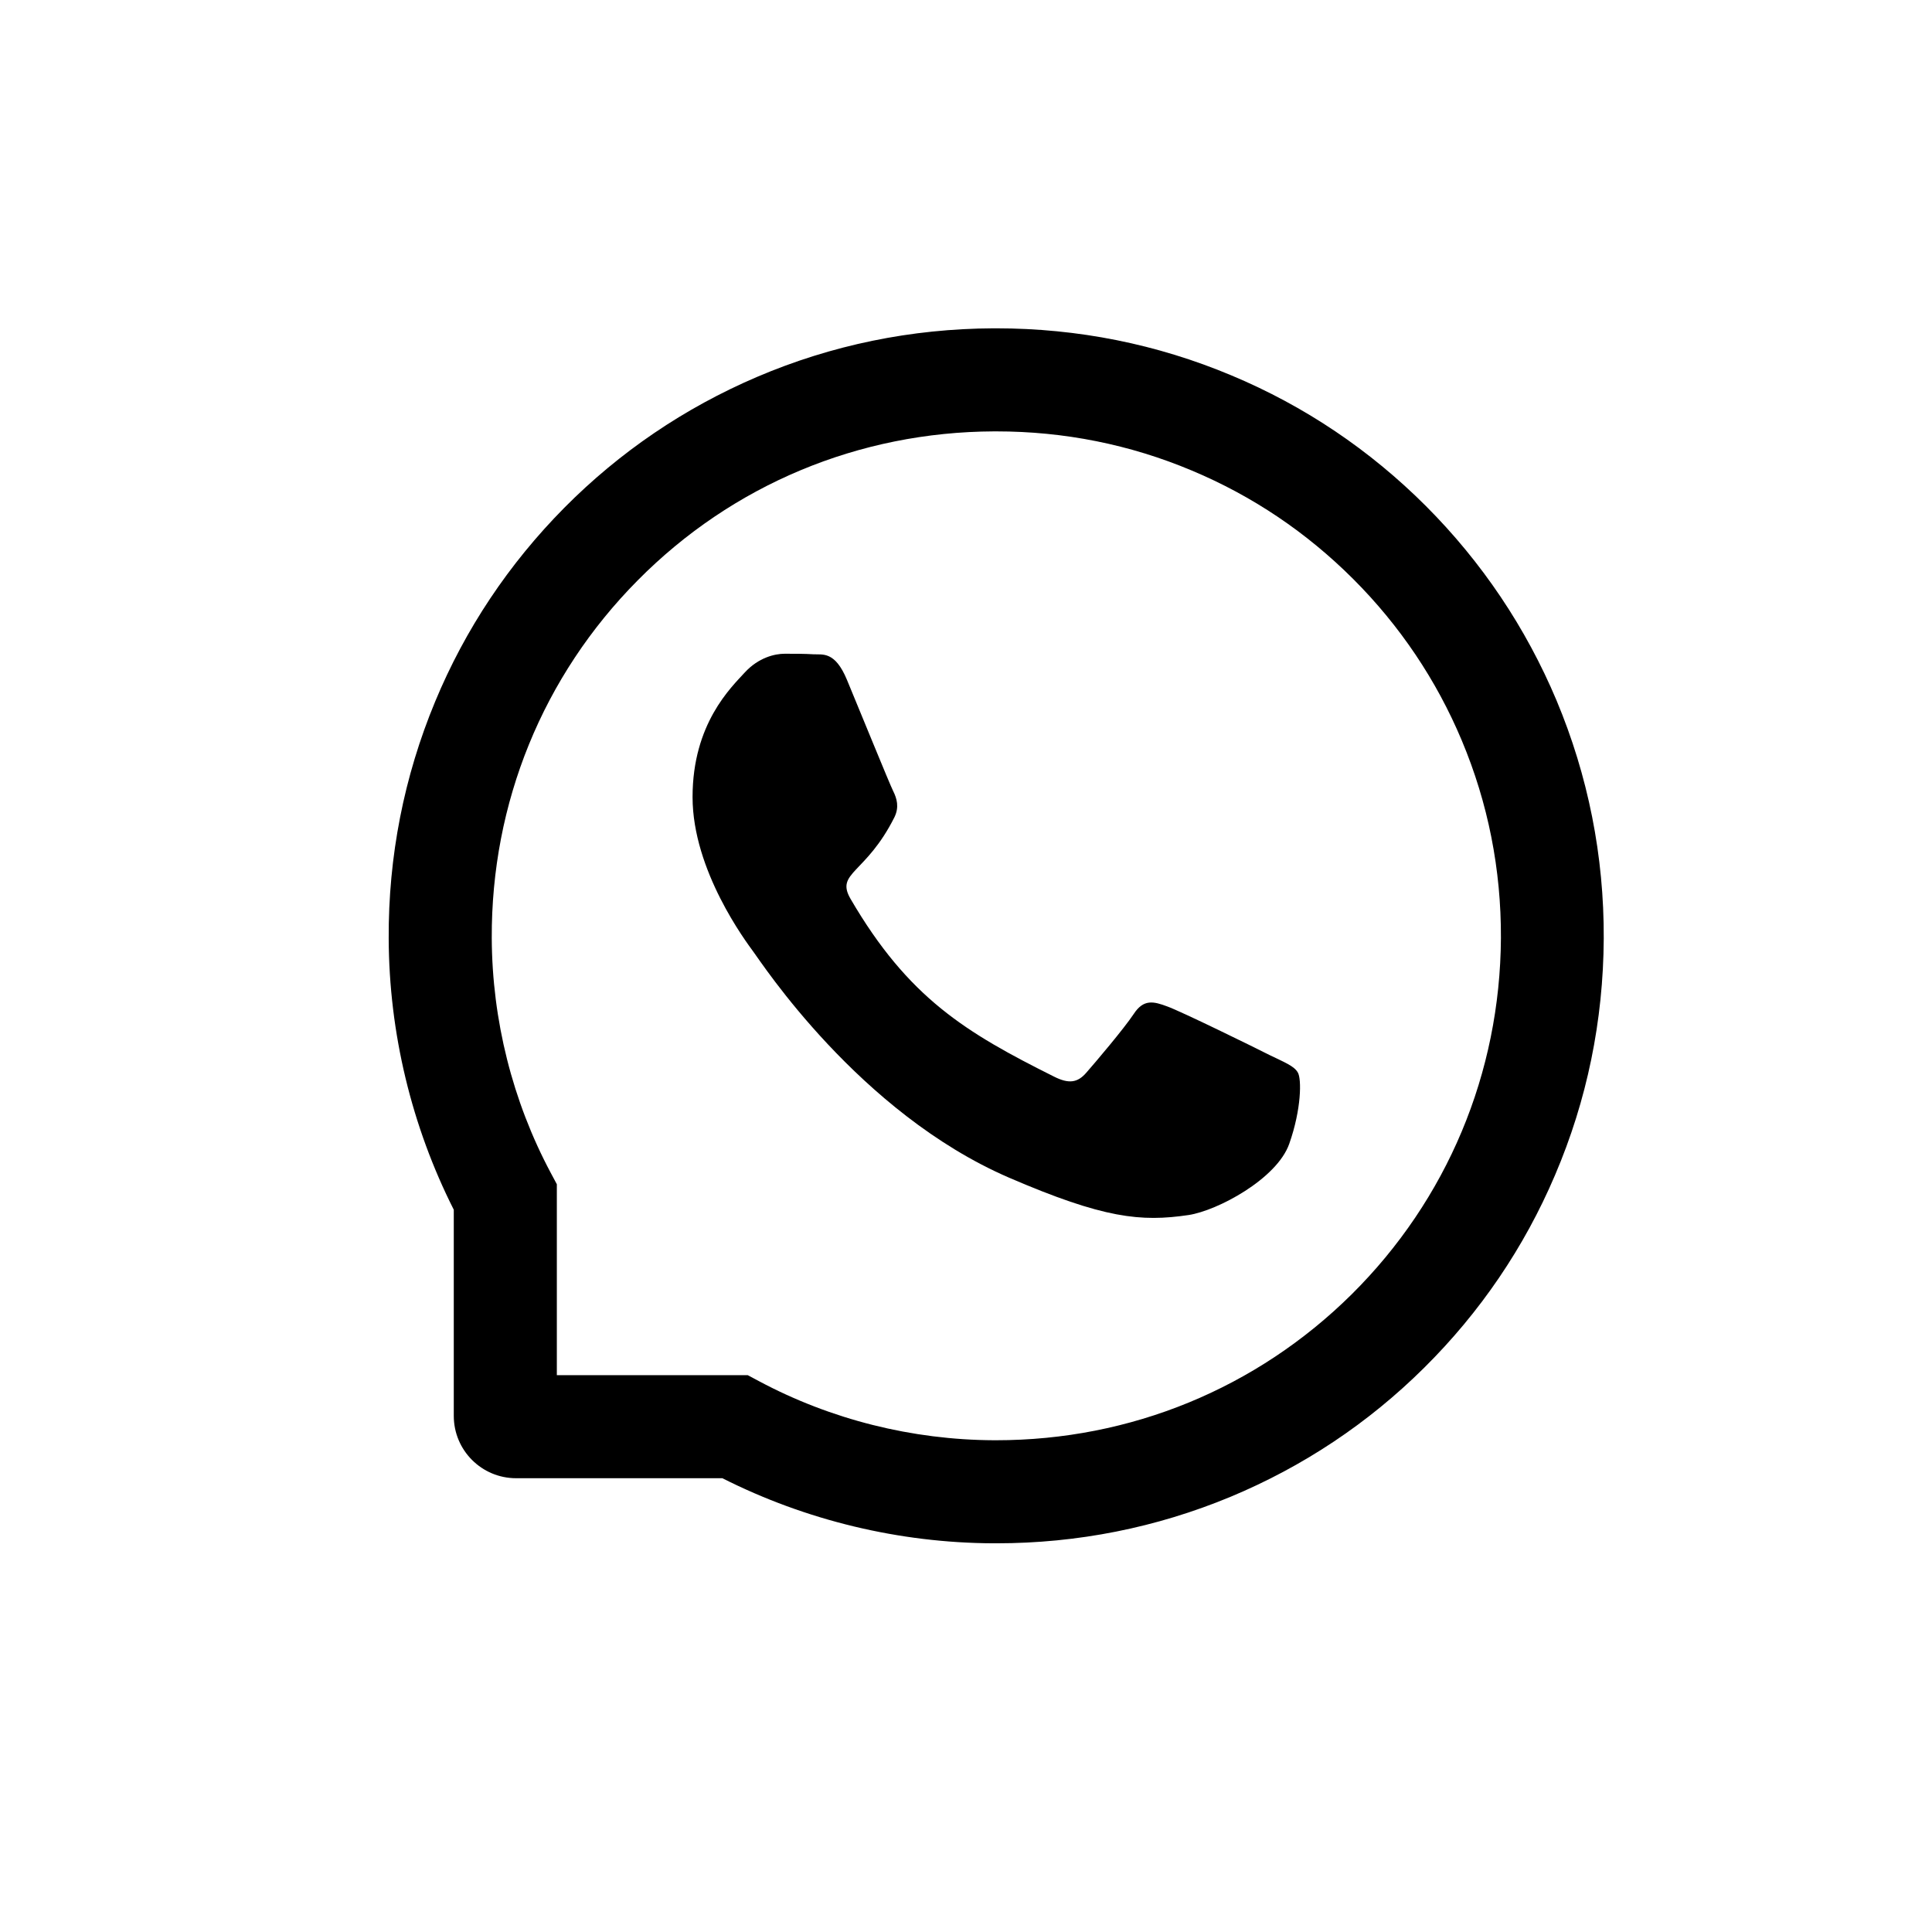
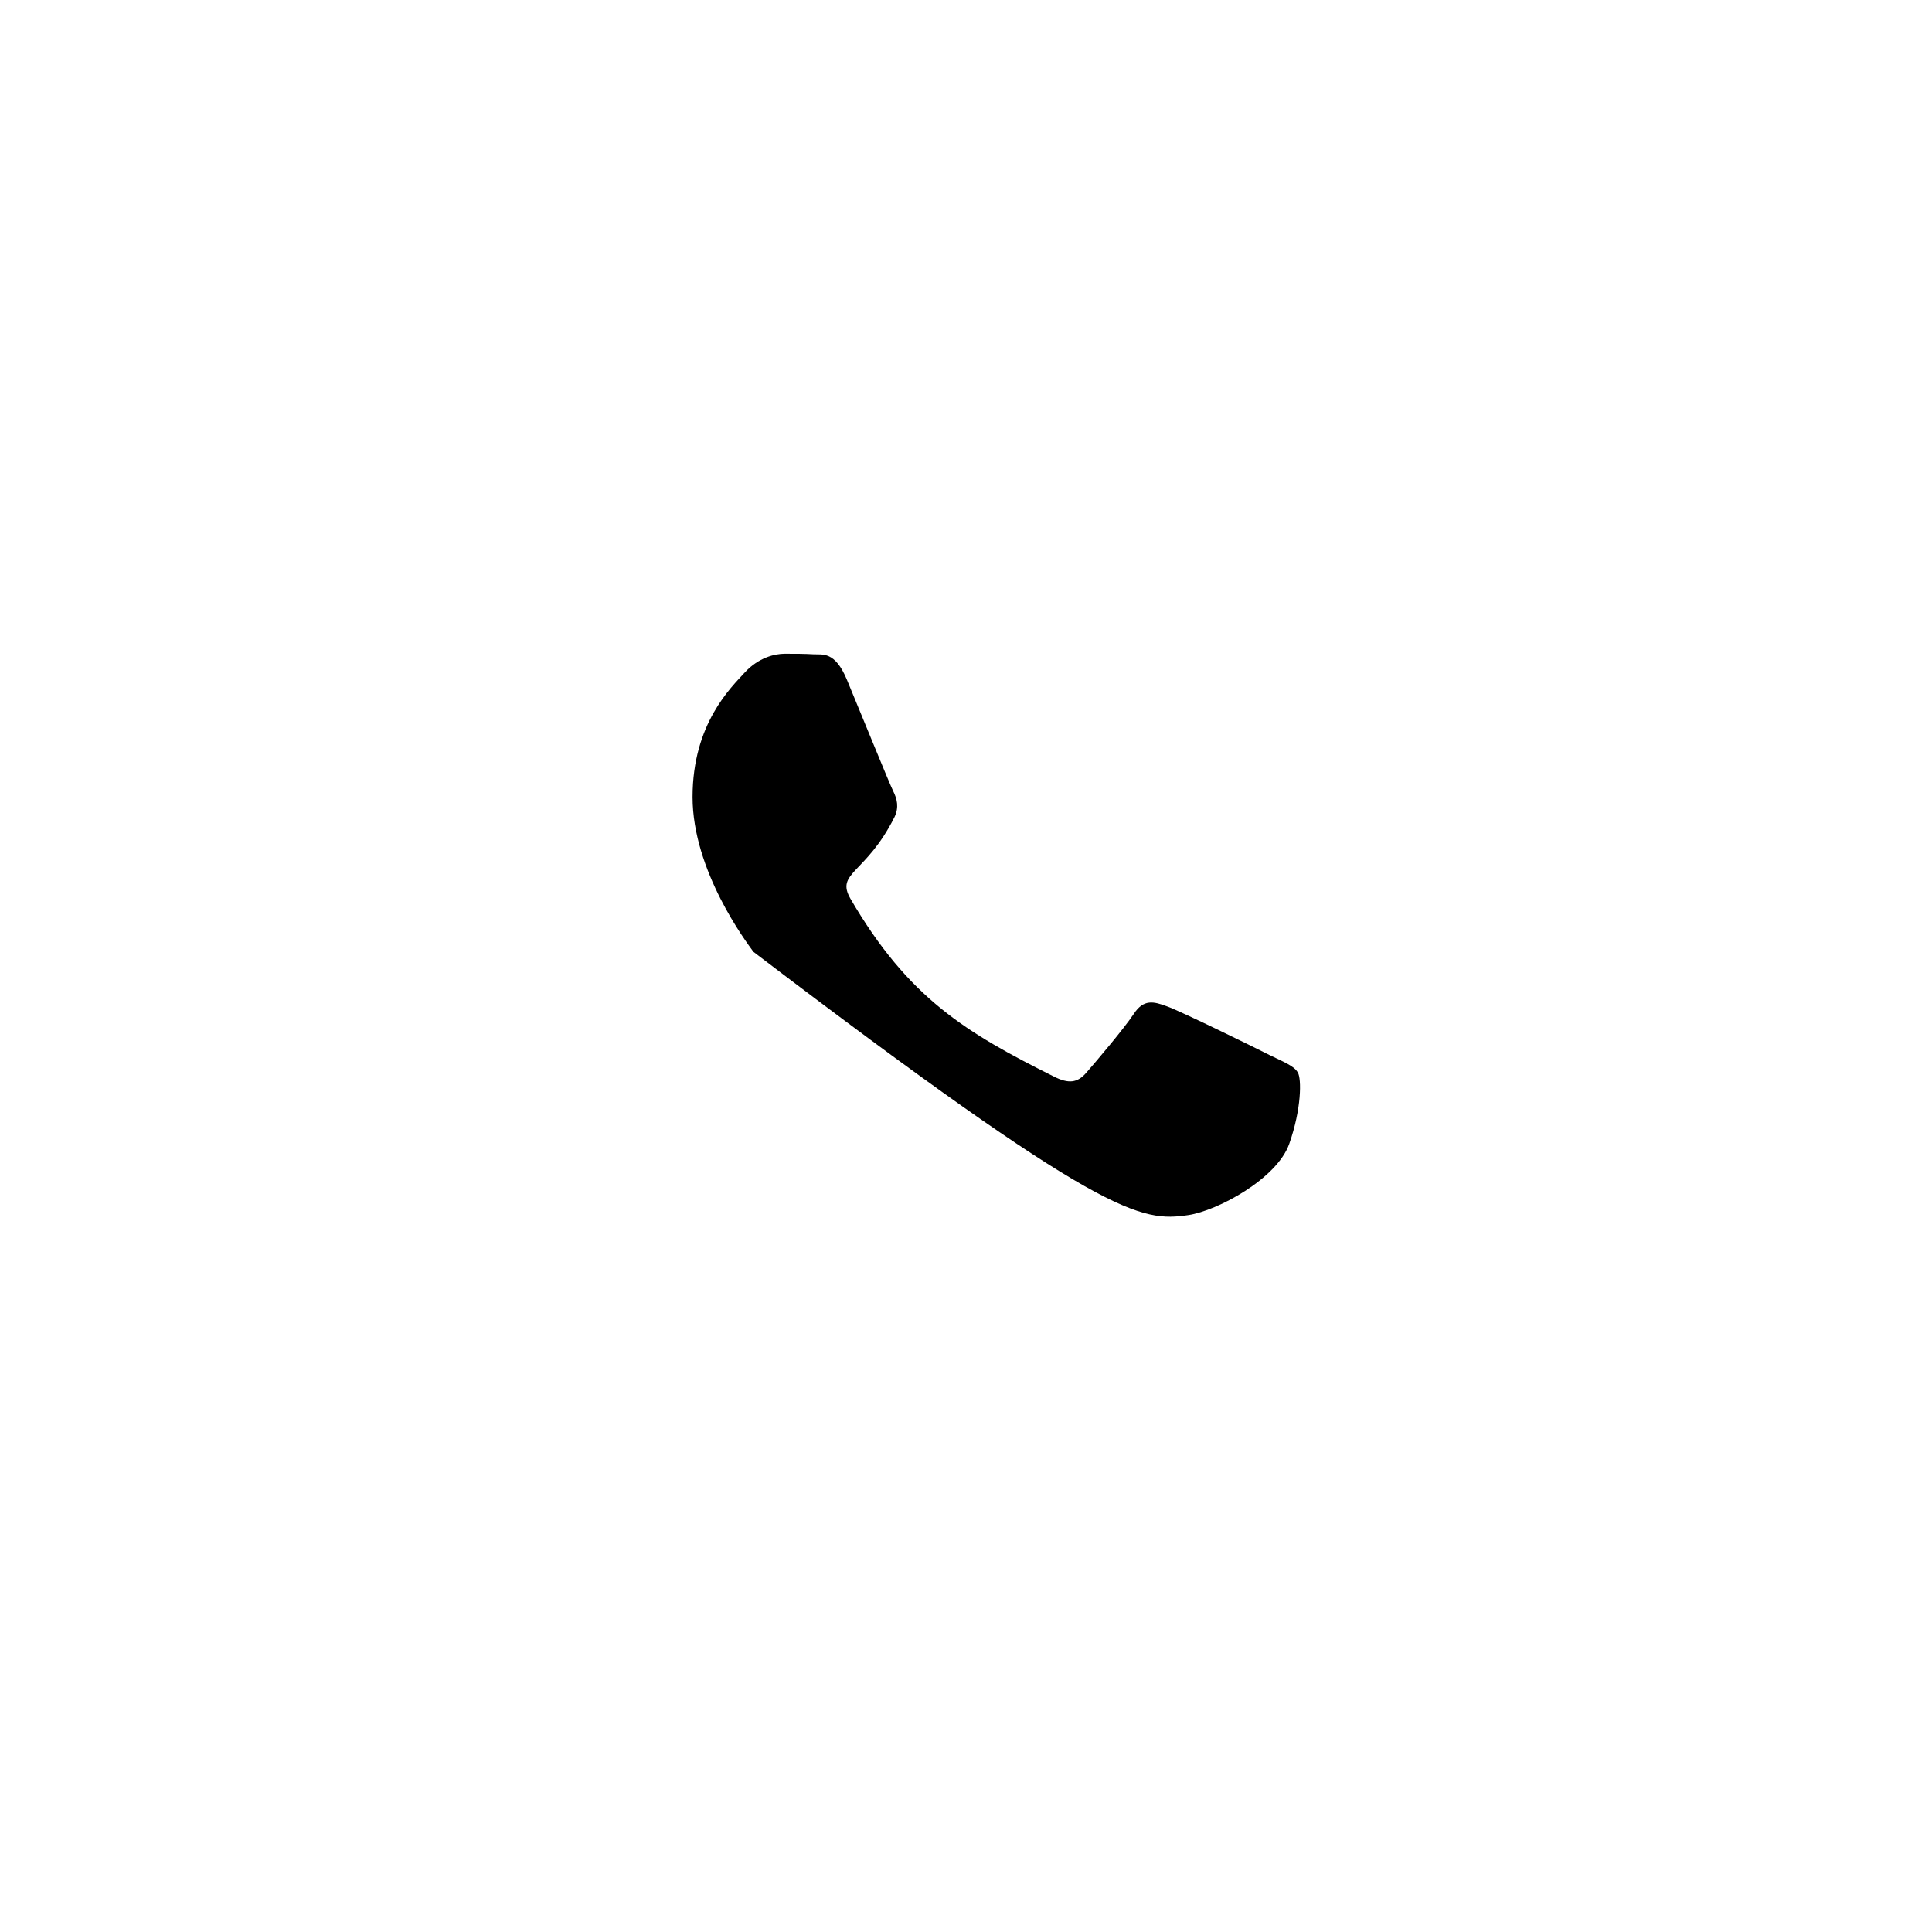
<svg xmlns="http://www.w3.org/2000/svg" width="32" height="32" viewBox="0 0 32 32" fill="none">
-   <rect width="32" height="32" fill="white" />
-   <rect width="32" height="32" rx="16" fill="white" />
-   <path d="M21.026 17.474C20.781 17.349 19.561 16.751 19.334 16.67C19.107 16.585 18.941 16.544 18.777 16.796C18.611 17.045 18.139 17.6 17.991 17.769C17.847 17.935 17.701 17.955 17.456 17.831C16.001 17.104 15.046 16.533 14.087 14.887C13.834 14.449 14.341 14.48 14.815 13.535C14.896 13.368 14.856 13.227 14.793 13.101C14.73 12.975 14.236 11.758 14.029 11.262C13.829 10.779 13.623 10.846 13.472 10.837C13.328 10.828 13.164 10.828 12.998 10.828C12.832 10.828 12.565 10.891 12.338 11.136C12.111 11.385 11.471 11.985 11.471 13.202C11.471 14.42 12.358 15.599 12.479 15.765C12.605 15.931 14.224 18.429 16.711 19.505C18.283 20.183 18.898 20.241 19.685 20.125C20.163 20.053 21.149 19.527 21.354 18.945C21.558 18.366 21.558 17.87 21.497 17.766C21.437 17.656 21.27 17.593 21.026 17.474Z" fill="black" />
-   <path d="M25.781 11.601C25.273 10.395 24.546 9.312 23.618 8.382C22.69 7.454 21.608 6.725 20.399 6.219C19.164 5.7 17.852 5.438 16.5 5.438H16.455C15.094 5.444 13.776 5.714 12.536 6.244C11.339 6.756 10.265 7.484 9.346 8.411C8.428 9.339 7.707 10.417 7.208 11.619C6.691 12.863 6.431 14.186 6.438 15.547C6.444 17.106 6.817 18.654 7.516 20.037V23.451C7.516 24.022 7.978 24.484 8.549 24.484H11.965C13.349 25.183 14.896 25.556 16.455 25.562H16.502C17.848 25.562 19.153 25.302 20.381 24.792C21.583 24.291 22.663 23.573 23.589 22.654C24.516 21.735 25.246 20.662 25.756 19.464C26.286 18.224 26.556 16.906 26.563 15.545C26.569 14.177 26.304 12.85 25.781 11.601ZM22.387 21.439C20.813 22.997 18.724 23.855 16.5 23.855H16.462C15.107 23.849 13.762 23.512 12.574 22.878L12.385 22.777H9.223V19.615L9.122 19.426C8.488 18.238 8.151 16.893 8.145 15.538C8.136 13.299 8.991 11.197 10.562 9.613C12.129 8.029 14.225 7.154 16.464 7.145H16.502C17.625 7.145 18.715 7.362 19.741 7.794C20.743 8.214 21.641 8.818 22.414 9.591C23.184 10.361 23.791 11.262 24.211 12.263C24.647 13.301 24.865 14.402 24.86 15.538C24.847 17.775 23.968 19.871 22.387 21.439Z" fill="black" />
+   <path d="M21.026 17.474C20.781 17.349 19.561 16.751 19.334 16.67C19.107 16.585 18.941 16.544 18.777 16.796C18.611 17.045 18.139 17.6 17.991 17.769C17.847 17.935 17.701 17.955 17.456 17.831C16.001 17.104 15.046 16.533 14.087 14.887C13.834 14.449 14.341 14.48 14.815 13.535C14.896 13.368 14.856 13.227 14.793 13.101C14.73 12.975 14.236 11.758 14.029 11.262C13.829 10.779 13.623 10.846 13.472 10.837C13.328 10.828 13.164 10.828 12.998 10.828C12.832 10.828 12.565 10.891 12.338 11.136C12.111 11.385 11.471 11.985 11.471 13.202C11.471 14.42 12.358 15.599 12.479 15.765C18.283 20.183 18.898 20.241 19.685 20.125C20.163 20.053 21.149 19.527 21.354 18.945C21.558 18.366 21.558 17.87 21.497 17.766C21.437 17.656 21.27 17.593 21.026 17.474Z" fill="black" />
</svg>